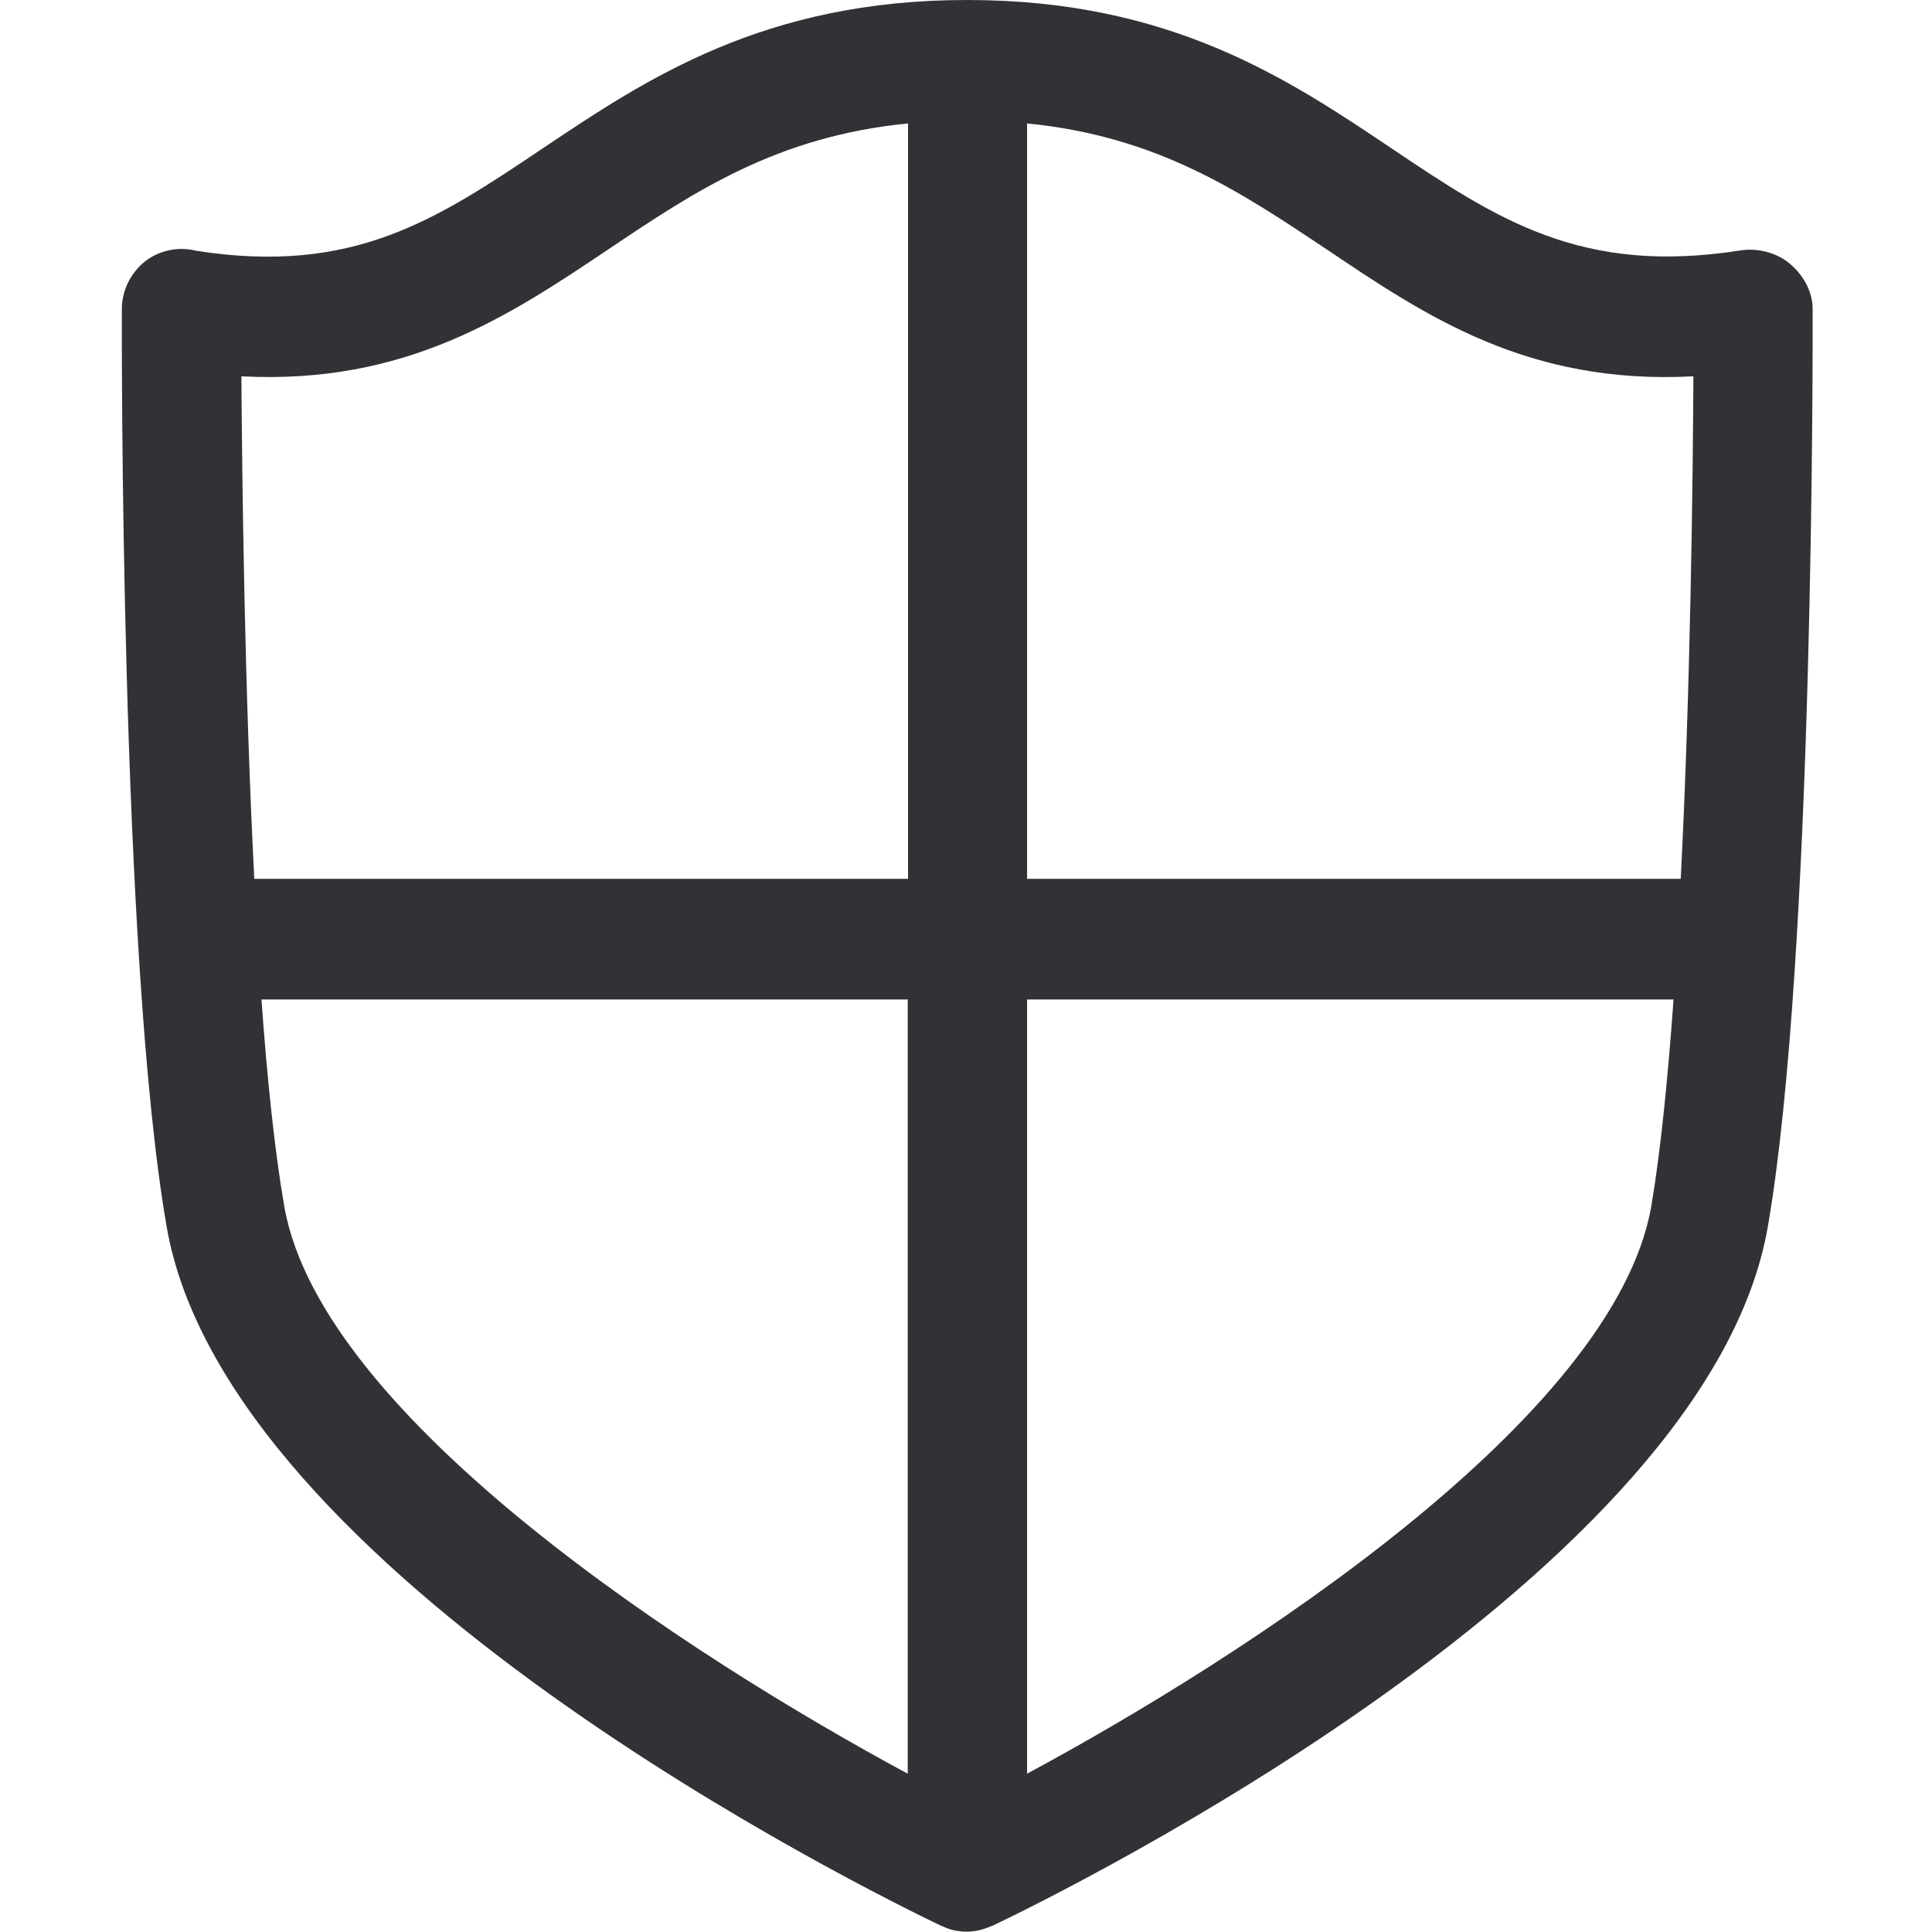
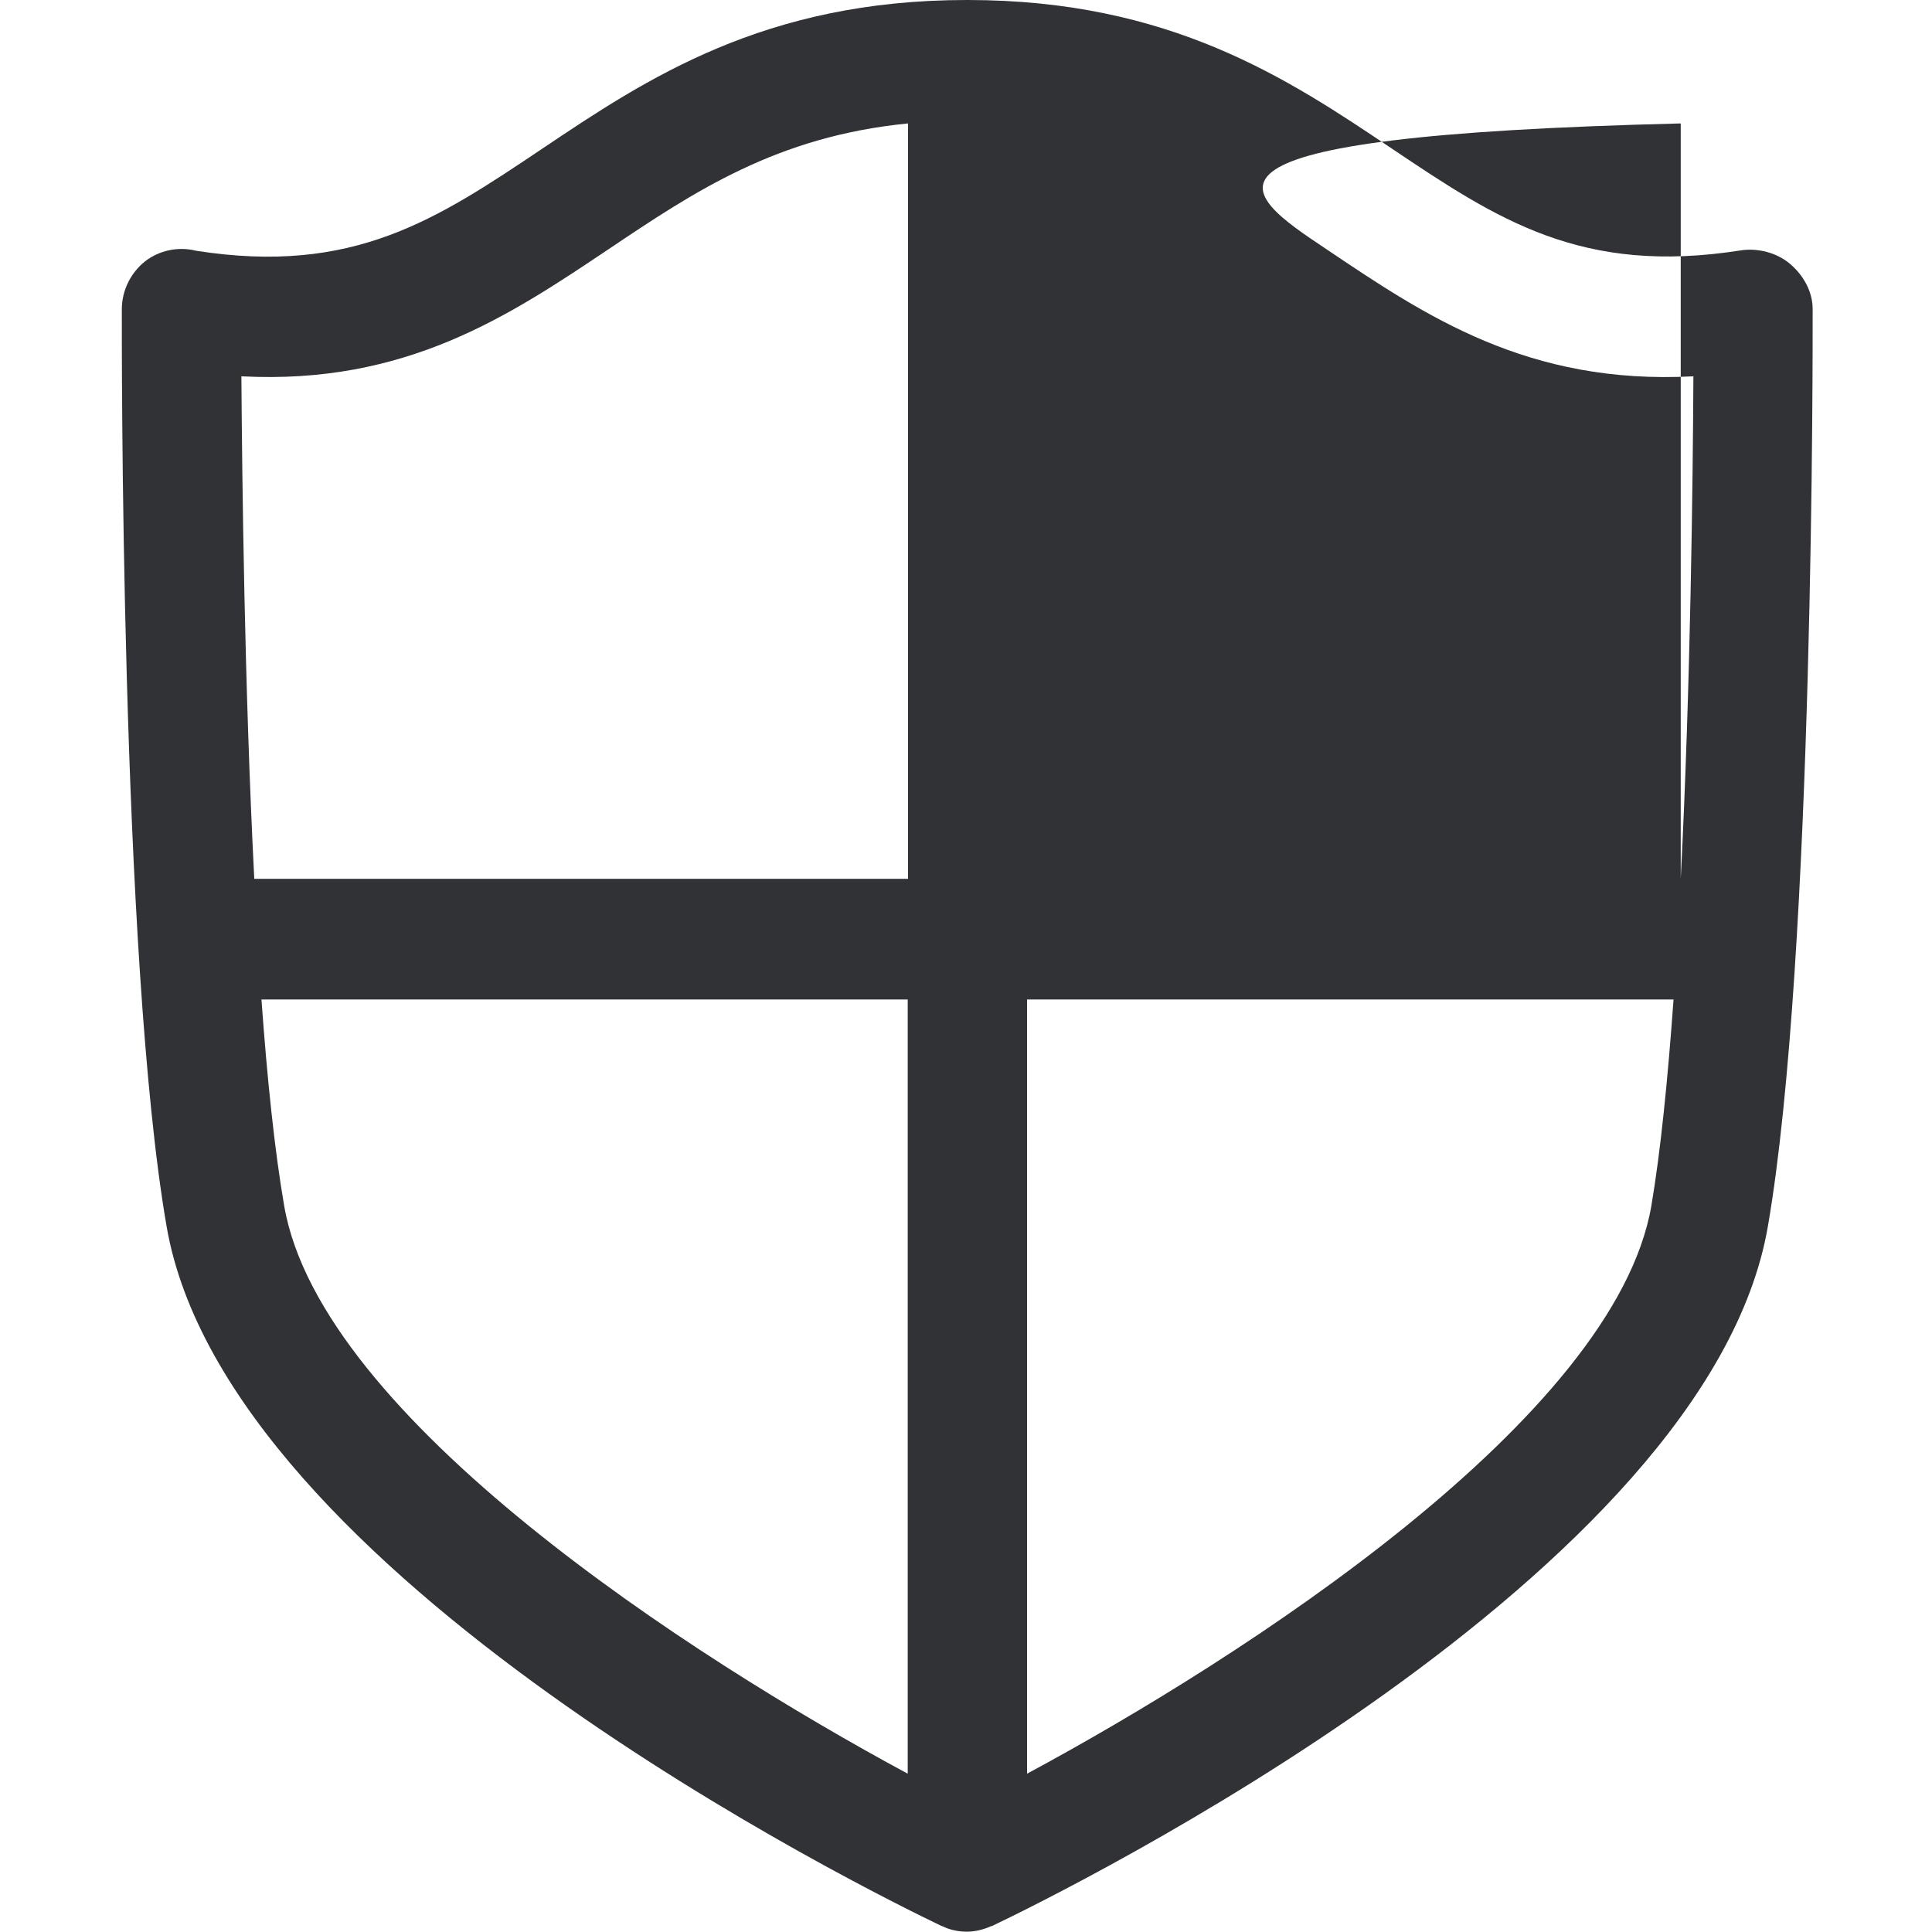
<svg xmlns="http://www.w3.org/2000/svg" width="18" height="18" viewBox="0 0 18 18" fill="none">
-   <path fill-rule="evenodd" clip-rule="evenodd" d="M9.569 16.525V9.312H15.592C15.539 10.05 15.472 10.724 15.385 11.236C15.044 13.211 11.584 15.441 9.569 16.525ZM2.648 11.236C2.559 10.724 2.489 10.05 2.436 9.312H8.457V16.525C6.444 15.441 2.989 13.211 2.648 11.236ZM5.668 2.323C6.472 1.783 7.238 1.27 8.46 1.15V8.188H2.369C2.277 6.39 2.256 4.469 2.249 3.506C3.783 3.586 4.743 2.943 5.668 2.323ZM15.777 3.506C15.772 4.469 15.751 6.39 15.659 8.188H9.569V1.15C10.788 1.27 11.553 1.785 12.36 2.323C13.282 2.943 14.235 3.588 15.777 3.506ZM16.888 2.879C16.888 2.715 16.801 2.564 16.678 2.459C16.555 2.354 16.376 2.308 16.217 2.333C14.735 2.566 13.953 2.046 12.97 1.386C12.002 0.735 10.903 0 9.015 0H9.008C7.12 0 6.021 0.735 5.051 1.386C4.067 2.046 3.291 2.566 1.826 2.336C1.662 2.295 1.485 2.331 1.35 2.436C1.217 2.543 1.137 2.705 1.135 2.876C1.135 3.122 1.119 8.921 1.552 11.425C2.11 14.673 8.091 17.618 8.772 17.944C8.775 17.946 8.777 17.944 8.78 17.946C8.849 17.98 8.926 17.997 9.008 17.997C9.087 17.997 9.164 17.977 9.233 17.946C9.236 17.944 9.241 17.946 9.243 17.944C9.925 17.618 15.913 14.673 16.471 11.425C16.904 8.921 16.888 3.125 16.888 2.879Z" fill="#313235" />
+   <path fill-rule="evenodd" clip-rule="evenodd" d="M9.569 16.525V9.312H15.592C15.539 10.05 15.472 10.724 15.385 11.236C15.044 13.211 11.584 15.441 9.569 16.525ZM2.648 11.236C2.559 10.724 2.489 10.05 2.436 9.312H8.457V16.525C6.444 15.441 2.989 13.211 2.648 11.236ZM5.668 2.323C6.472 1.783 7.238 1.27 8.46 1.15V8.188H2.369C2.277 6.39 2.256 4.469 2.249 3.506C3.783 3.586 4.743 2.943 5.668 2.323ZM15.777 3.506C15.772 4.469 15.751 6.39 15.659 8.188V1.15C10.788 1.27 11.553 1.785 12.36 2.323C13.282 2.943 14.235 3.588 15.777 3.506ZM16.888 2.879C16.888 2.715 16.801 2.564 16.678 2.459C16.555 2.354 16.376 2.308 16.217 2.333C14.735 2.566 13.953 2.046 12.97 1.386C12.002 0.735 10.903 0 9.015 0H9.008C7.12 0 6.021 0.735 5.051 1.386C4.067 2.046 3.291 2.566 1.826 2.336C1.662 2.295 1.485 2.331 1.35 2.436C1.217 2.543 1.137 2.705 1.135 2.876C1.135 3.122 1.119 8.921 1.552 11.425C2.11 14.673 8.091 17.618 8.772 17.944C8.775 17.946 8.777 17.944 8.78 17.946C8.849 17.98 8.926 17.997 9.008 17.997C9.087 17.997 9.164 17.977 9.233 17.946C9.236 17.944 9.241 17.946 9.243 17.944C9.925 17.618 15.913 14.673 16.471 11.425C16.904 8.921 16.888 3.125 16.888 2.879Z" fill="#313235" />
</svg>